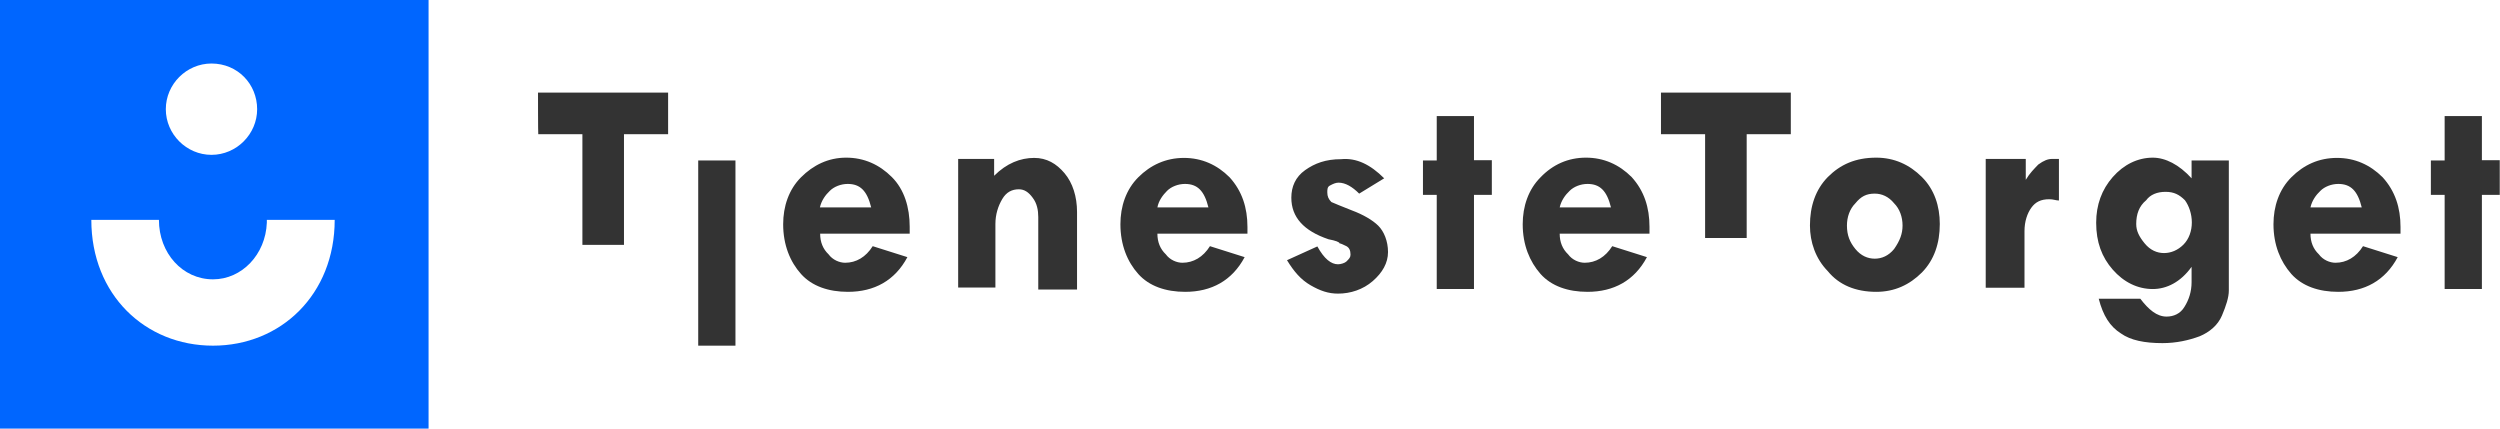
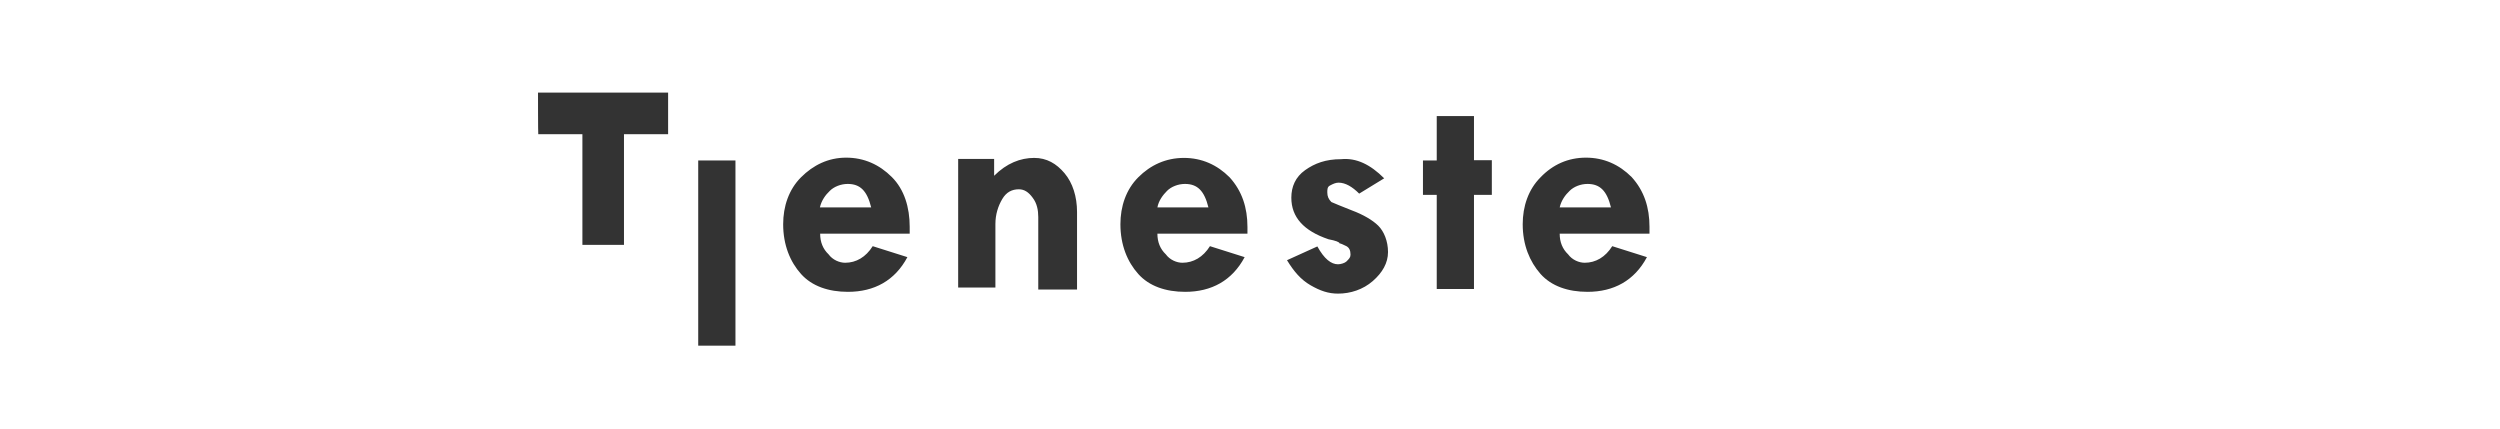
<svg xmlns="http://www.w3.org/2000/svg" id="Layer_1" x="0px" y="0px" viewBox="0 0 980 168" style="enable-background:new 0 0 980 168;" xml:space="preserve">
  <style type="text/css">	.st0{fill:#0066FF;}	.st1{fill:#333333;}</style>
  <g>
    <g id="Logo-icon">
-       <path id="Combined-Shape" class="st0" d="M168,0v168H0V0H168z M62.3,86.2H35.8c0,29.3,21.1,49.3,47.7,49.3s47.7-20.1,47.7-49.3   l0,0h-26.6v1.1c-0.5,12.5-9.8,22.2-21.1,22.2C71.5,109.5,62.3,99.2,62.3,86.2L62.3,86.2z M82.9,24.9c-9.8,0-17.9,8.1-17.9,17.9   s8.1,17.9,17.9,17.9s17.9-8.1,17.9-17.9S93.2,24.9,82.9,24.9z" />
      <g id="Group-2" transform="translate(6.3, 4.5)">		</g>
    </g>
    <g id="Group" transform="translate(38.7, 1.8)">
-       <path id="Torget-Copy-23" class="st1" d="M612.3,34.5h51v16.3h-17.3v40.7h-16.3V50.8h-17.3V34.5z M670.8,86.6c0-7.6,2.2-14.1,7-19   c4.9-4.9,10.8-7.6,19-7.6c7,0,13,2.7,17.9,7.6c4.9,4.9,7,11.4,7,18.4c0,7.6-2.2,14.1-7,19c-4.9,4.9-10.8,7.6-17.9,7.6   c-8.1,0-14.6-2.7-19-8.1C673,99.6,670.8,93.1,670.8,86.6z M707.1,86.6c0-3.3-1.1-6.5-3.3-8.7c-2.2-2.7-4.9-3.8-7.6-3.8   c-3.3,0-5.4,1.1-7.6,3.8c-2.2,2.2-3.3,5.4-3.3,8.7c0,3.8,1.1,6.5,3.3,9.2c2.2,2.7,4.9,3.8,7.6,3.8c2.7,0,5.4-1.1,7.6-3.8   C706.1,92.5,707.1,89.8,707.1,86.6z M755.4,61.1v7.6l0,0c1.6-2.7,3.3-4.3,4.9-6c2.2-1.6,3.8-2.2,5.4-2.2c1.1,0,1.6,0,2.7,0v16.3   c-1.1,0-2.2-0.5-3.8-0.5c-3.3,0-5.4,1.1-7,3.3s-2.7,5.4-2.7,9.2v22.2h-15.2V60.5h15.7V61.1z M820.4,108.8v-6   c-4.3,6-9.8,8.7-15.2,8.7c-6,0-11.4-2.7-15.7-7.6c-4.3-4.9-6.5-10.8-6.5-18.4c0-7,2.2-13,6.5-17.9c4.3-4.9,9.8-7.6,15.7-7.6   c4.9,0,10.3,2.7,15.2,8.1v-7h14.6v51c0,2.7-1.1,6-2.7,9.8c-1.6,3.8-4.9,6.5-8.7,8.1c-4.3,1.6-9.2,2.7-14.6,2.7   c-7,0-12.5-1.1-16.3-3.8c-4.3-2.7-7-7-8.7-13.6h16.3c3.3,4.3,6.5,7,10.3,7c2.7,0,5.4-1.1,7-3.8   C819.3,115.8,820.4,112.6,820.4,108.8z M798.7,86c0,2.7,1.1,4.9,3.3,7.6c2.2,2.7,4.9,3.8,7.6,3.8c2.7,0,5.4-1.1,7.6-3.3   c2.2-2.2,3.3-5.4,3.3-8.7c0-3.3-1.1-6.5-2.7-8.7c-2.2-2.2-4.3-3.3-7.6-3.3c-3.3,0-6,1.1-7.6,3.3C799.8,79,798.7,82.2,798.7,86z    M902.3,89.8H867c0,3.3,1.1,6,3.3,8.1c1.6,2.2,4.3,3.3,6.5,3.3c4.3,0,8.1-2.2,10.8-6.5l13.6,4.3c-4.9,9.2-13,13.6-23.3,13.6   c-7.6,0-14.1-2.2-18.4-7c-4.3-4.9-7-11.4-7-19.5c0-7,2.2-13.6,7-18.4c4.9-4.9,10.8-7.6,17.9-7.6c7,0,13,2.7,17.9,7.6   c4.9,5.4,7,11.9,7,19.5L902.3,89.8L902.3,89.8z M867,79.5h20.1c-1.6-6.5-4.3-9.2-9.2-9.2c-2.7,0-5.4,1.1-7,2.7   C869.2,74.6,867.6,76.8,867,79.5z M919.6,43.7h14.6v17.3h7v13.6h-7v36.9h-14.6V74.6h-5.4V61.1h5.4V43.7z" />
      <path id="Tjeneste-Copy-98" class="st1" d="M172.2,34.5h51v16.3h-17.3v43.4h-16.3V50.8h-17.3C172.2,50.8,172.2,34.5,172.2,34.5z    M235,61.1h14.6v72.6H235V61.1z M318,89.8h-35.2c0,3.3,1.1,6,3.3,8.1c1.6,2.2,4.3,3.3,6.5,3.3c4.3,0,8.1-2.2,10.8-6.5l13.6,4.3   c-4.9,9.2-13,13.6-23.3,13.6c-7.6,0-14.1-2.2-18.4-7s-7-11.4-7-19.5c0-7,2.2-13.6,7-18.4S286,60,293,60s13,2.7,17.9,7.6   s7,11.9,7,19.5V89.8z M282.7,79.5h20.1c-1.6-6.5-4.3-9.2-9.2-9.2c-2.7,0-5.4,1.1-7,2.7C284.9,74.6,283.3,76.8,282.7,79.5z    M351,61.1v6c4.9-4.9,10.3-7,15.7-7c4.9,0,8.7,2.2,11.9,6s4.9,9.2,4.9,15.2v30.4h-15.2V83.3c0-2.7-0.5-5.4-2.2-7.6   c-1.6-2.2-3.3-3.3-5.4-3.3c-2.7,0-4.9,1.1-6.5,3.8c-1.6,2.7-2.7,6-2.7,9.8v24.9h-14.6V60.5H351V61.1z M450.2,89.8H415   c0,3.3,1.1,6,3.3,8.1c1.6,2.2,4.3,3.3,6.5,3.3c4.3,0,8.1-2.2,10.8-6.5l13.6,4.3c-4.9,9.2-13,13.6-23.3,13.6   c-7.6,0-14.1-2.2-18.4-7s-7-11.4-7-19.5c0-7,2.2-13.6,7-18.4s10.8-7.6,17.9-7.6c7,0,13,2.7,17.9,7.6c4.9,5.4,7,11.9,7,19.5V89.8z    M415,79.5H435c-1.6-6.5-4.3-9.2-9.2-9.2c-2.7,0-5.4,1.1-7,2.7C417.2,74.6,415.5,76.8,415,79.5z M503.9,68.1l-9.8,6   c-2.7-2.7-5.4-4.3-8.1-4.3c-1.1,0-2.2,0.5-3.3,1.1c-1.1,0.5-1.1,1.6-1.1,2.7c0,1.6,0.5,2.7,1.6,3.8c1.1,0.5,3.8,1.6,8.1,3.3   c4.3,1.6,8.1,3.8,10.3,6c2.2,2.2,3.8,6,3.8,10.3c0,4.3-2.2,8.1-6,11.4c-3.8,3.3-8.7,4.9-13.6,4.9c-3.8,0-7-1.1-10.8-3.3   c-3.8-2.2-6.5-5.4-9.2-9.8l11.9-5.4c2.7,4.9,5.4,7,8.1,7c1.1,0,2.7-0.5,3.3-1.1c1.1-1.1,1.6-1.6,1.6-2.7c0-1.6-0.5-2.7-1.6-3.3   c-1.1-0.5-2.2-1.1-2.7-1.1c0-0.5-1.6-1.1-4.3-1.6c-9.8-3.3-14.6-8.7-14.6-16.3c0-4.3,1.6-8.1,5.4-10.8c3.8-2.7,8.1-4.3,14.1-4.3   C493,60,498.5,62.7,503.9,68.1z M524.5,43.7h14.6v17.3h7v13.6h-7v36.9h-14.6V74.6h-5.4V61.1h5.4V43.7z M607.9,89.8h-35.2   c0,3.3,1.1,6,3.3,8.1c1.6,2.2,4.3,3.3,6.5,3.3c4.3,0,8.1-2.2,10.8-6.5l13.6,4.3c-4.9,9.2-13,13.6-23.3,13.6   c-7.6,0-14.1-2.2-18.4-7c-4.3-4.9-7-11.4-7-19.5c0-7,2.2-13.6,7-18.4C570,62.7,576,60,583,60c7,0,13,2.7,17.9,7.6   c4.9,5.4,7,11.9,7,19.5L607.9,89.8L607.9,89.8z M572.7,79.5h20.1c-1.6-6.5-4.3-9.2-9.2-9.2c-2.7,0-5.4,1.1-7,2.7   C574.9,74.6,573.3,76.8,572.7,79.5z" />
    </g>
  </g>
</svg>